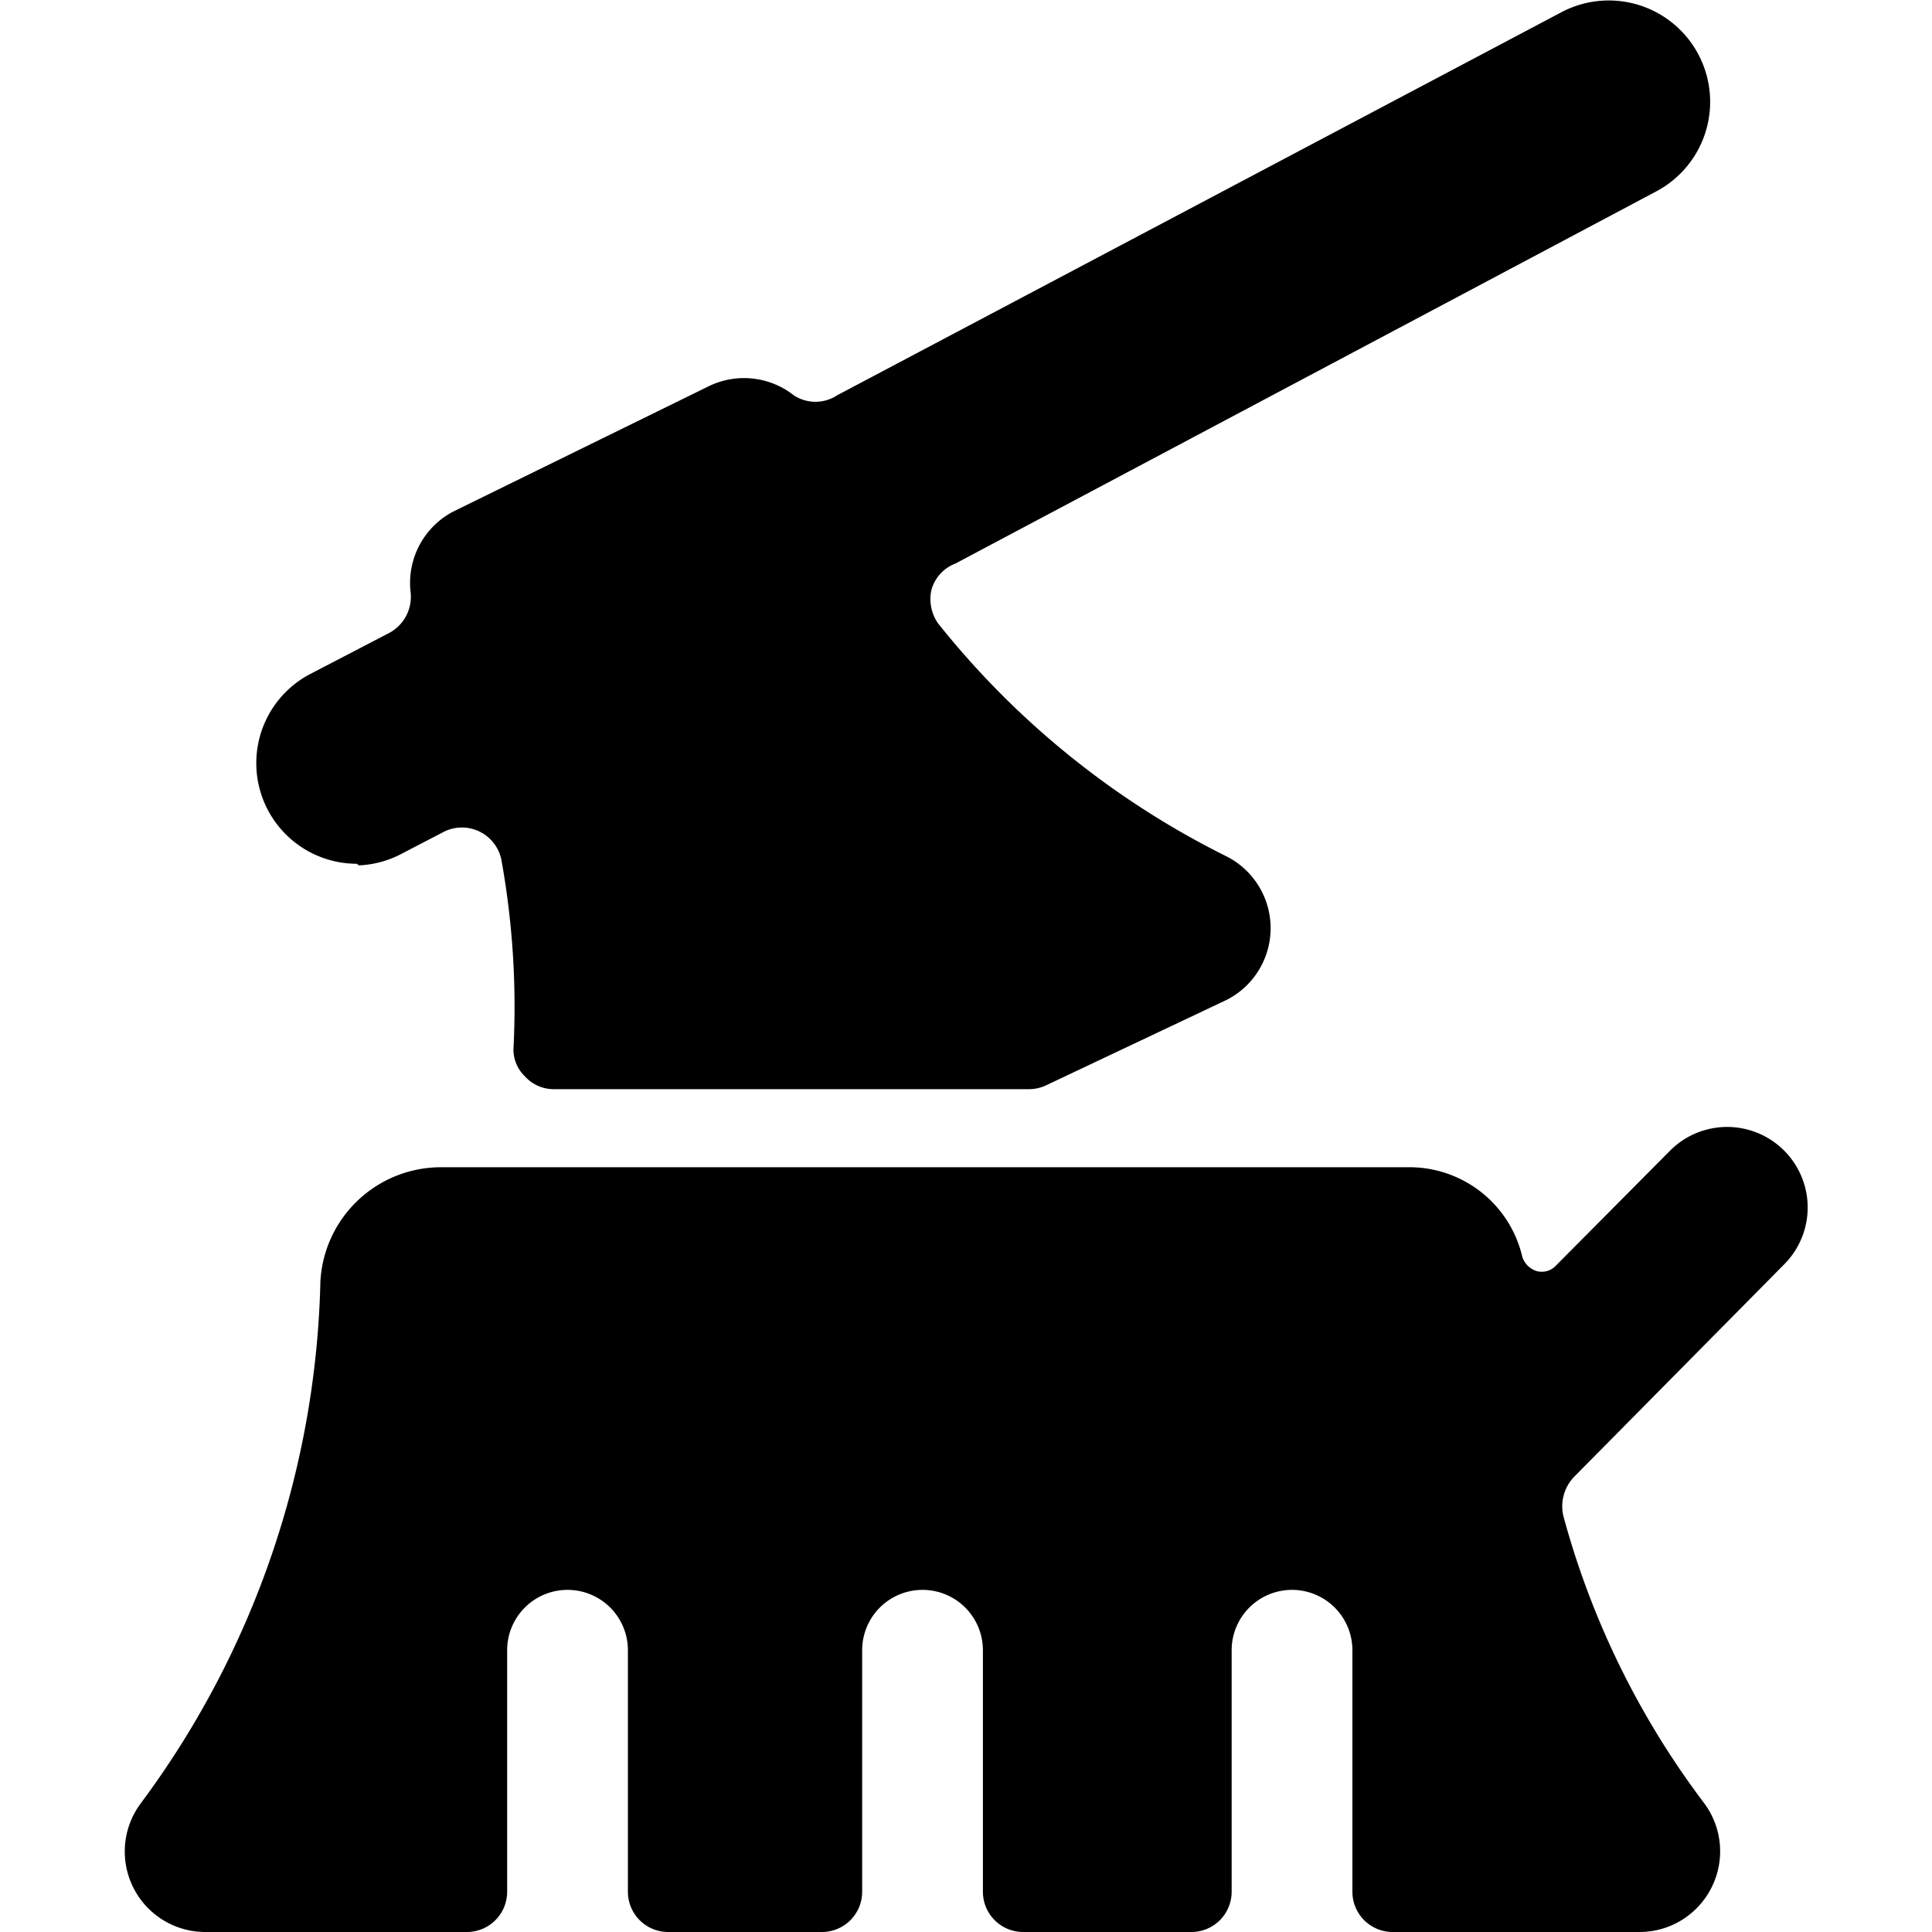
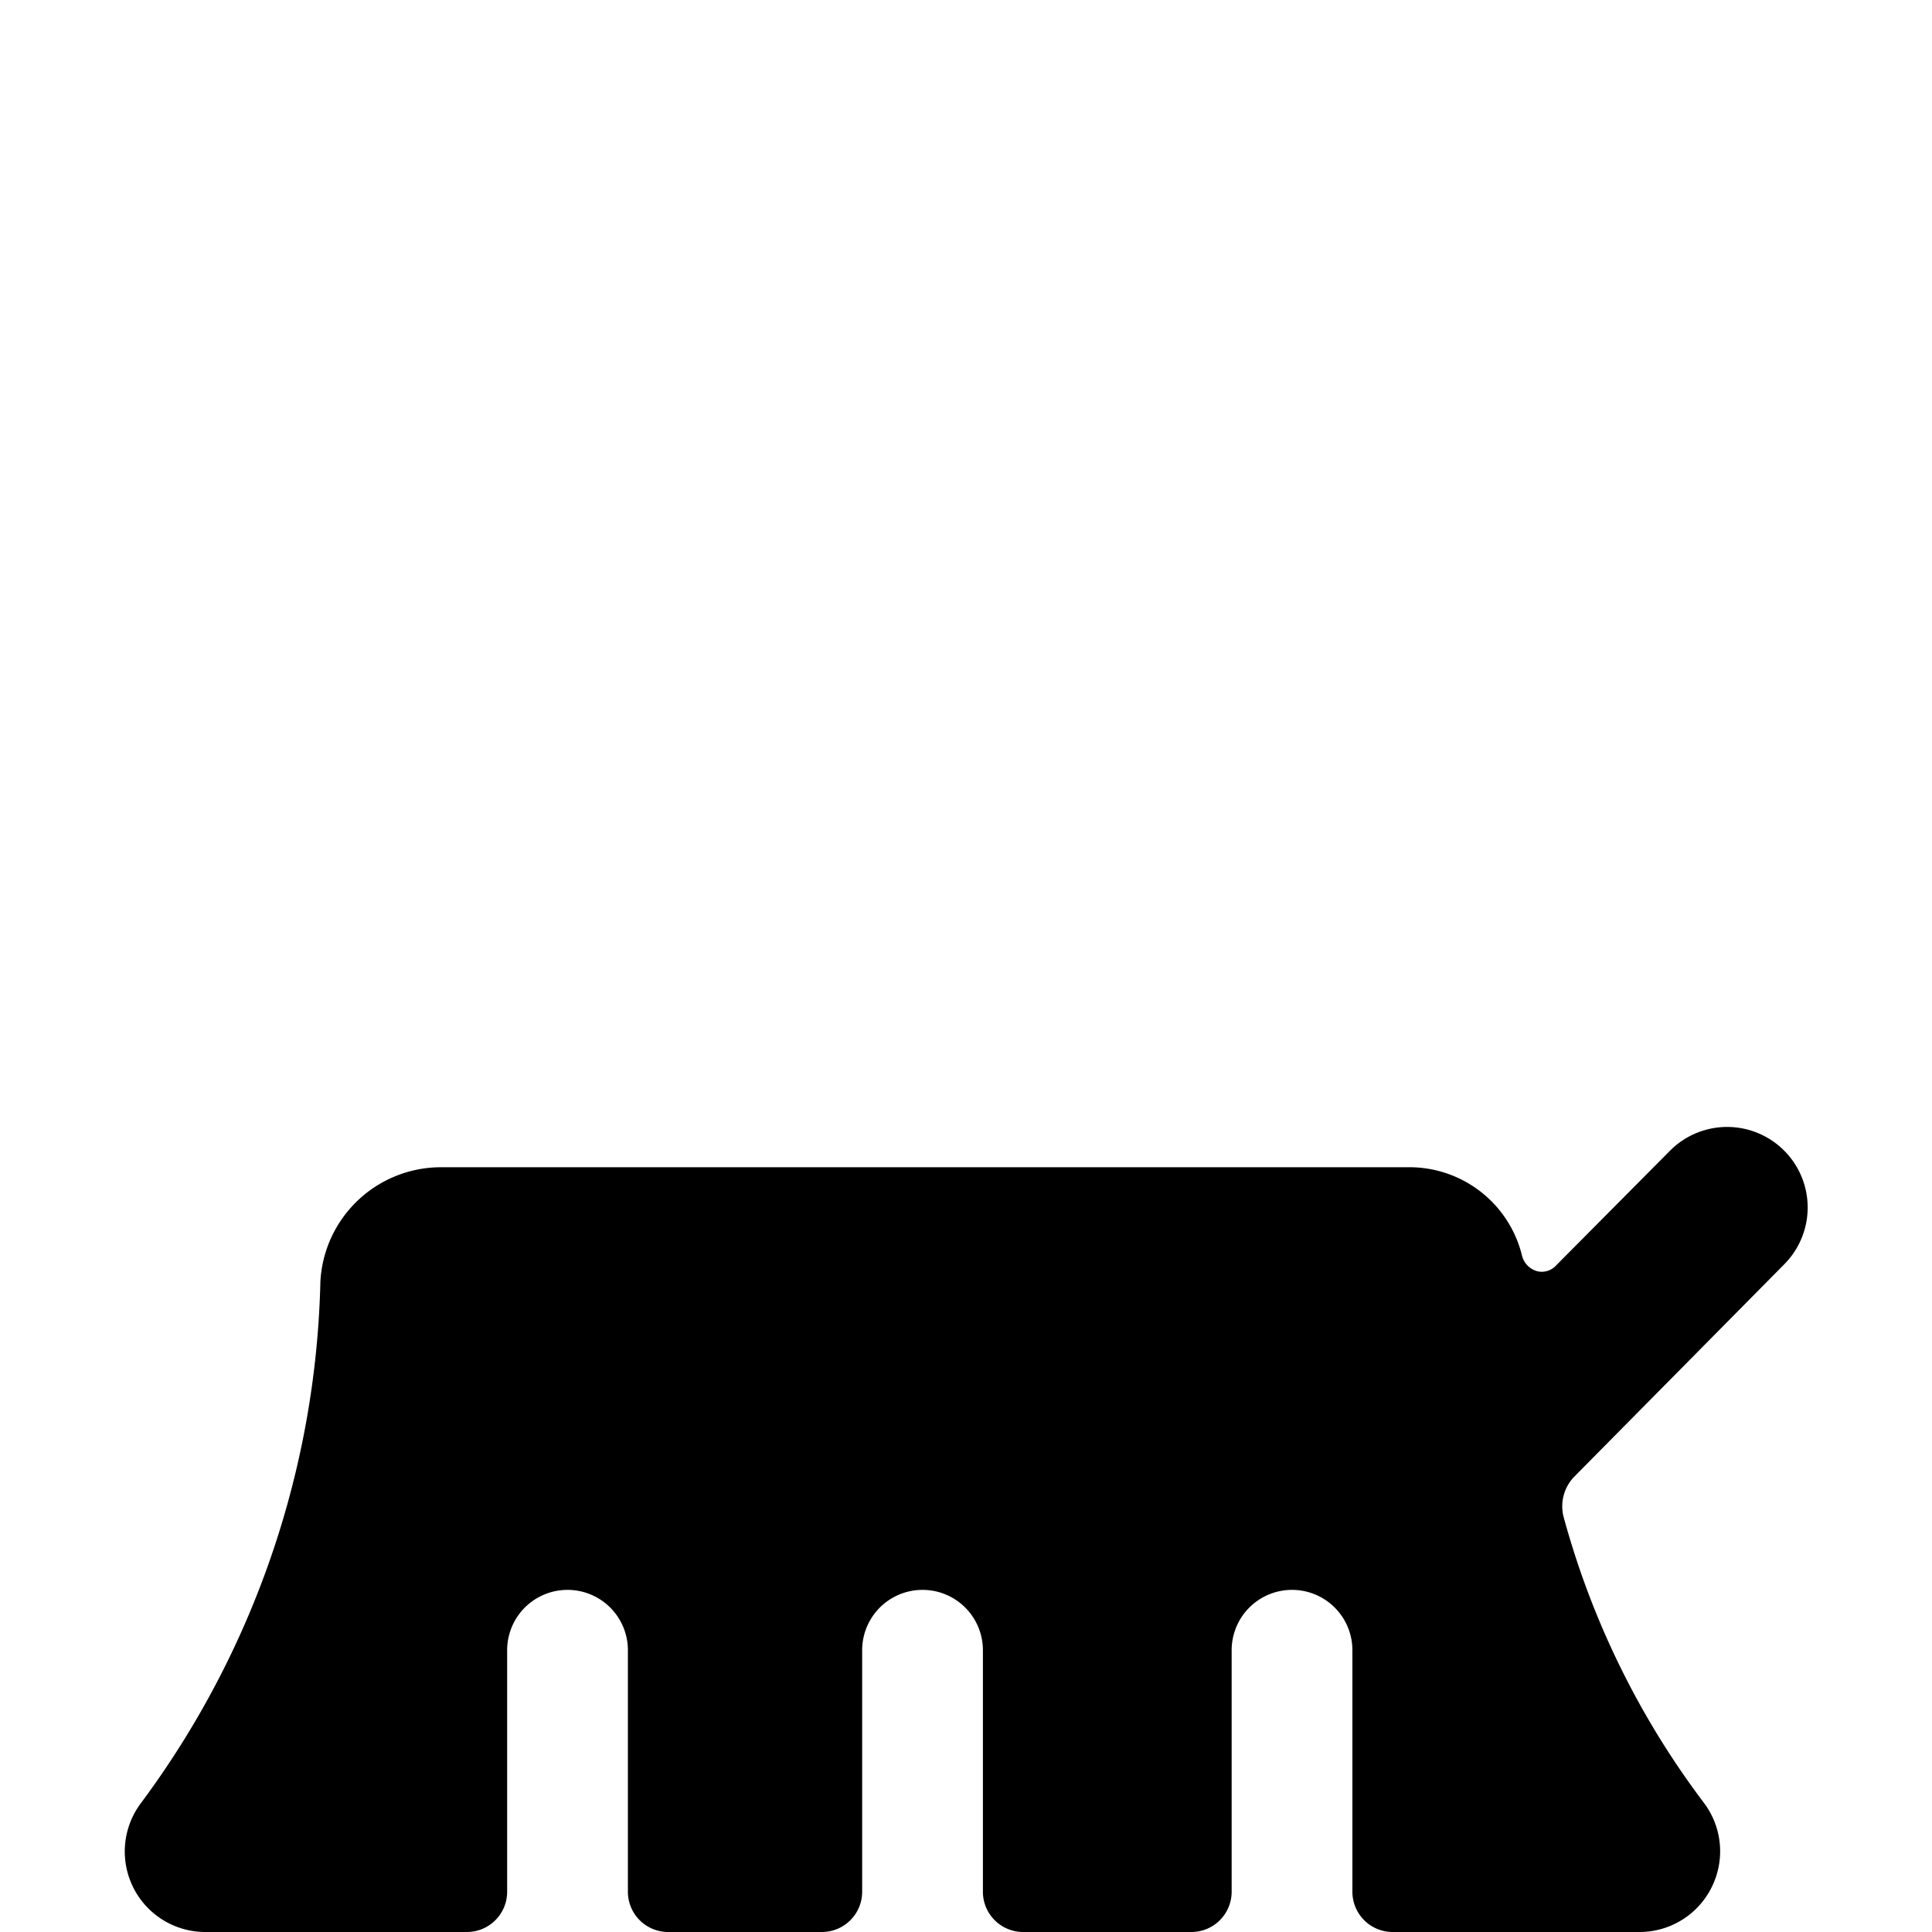
<svg xmlns="http://www.w3.org/2000/svg" viewBox="0 0 24 24">
  <g>
    <path d="M22.17 15.7a1 1 0 0 0 -1.43 -1.4l-1.41 1.42a0.24 0.24 0 0 1 -0.24 0.07 0.27 0.27 0 0 1 -0.18 -0.18 1.44 1.44 0 0 0 -1.43 -1.11h-12a1.5 1.5 0 0 0 -1.5 1.42 11.29 11.29 0 0 1 -2.23 6.48 1 1 0 0 0 0.8 1.6H5.8a0.5 0.5 0 0 0 0.5 -0.5v-3a0.75 0.75 0 0 1 1.5 0v3a0.5 0.5 0 0 0 0.5 0.5h1.91a0.5 0.5 0 0 0 0.5 -0.5v-3a0.75 0.75 0 0 1 1.5 0v3a0.5 0.5 0 0 0 0.5 0.5h2.09a0.5 0.5 0 0 0 0.5 -0.5v-3a0.75 0.75 0 0 1 1.5 0v3a0.5 0.5 0 0 0 0.5 0.5h3.07a1 1 0 0 0 0.89 -0.55 1 1 0 0 0 -0.09 -1.05 10.43 10.43 0 0 1 -1.75 -3.57 0.53 0.53 0 0 1 0.13 -0.48Z" fill="#000000" stroke-width="1" />
-     <path d="M4.46 10.75A1.25 1.25 0 0 0 5 10.6l0.5 -0.26a0.5 0.5 0 0 1 0.73 0.35A10.26 10.26 0 0 1 6.38 13a0.46 0.46 0 0 0 0.14 0.37 0.48 0.48 0 0 0 0.36 0.16h5.91a0.5 0.5 0 0 0 0.21 -0.05l2.24 -1.06a1 1 0 0 0 0 -1.78 10.61 10.61 0 0 1 -3.59 -2.9 0.53 0.53 0 0 1 -0.08 -0.41 0.49 0.49 0 0 1 0.3 -0.33l8.7 -4.62A1.25 1.25 0 1 0 19.4 0.15l-9 4.76a0.49 0.49 0 0 1 -0.54 0A1 1 0 0 0 8.8 4.8L5.64 6.35a1 1 0 0 0 -0.54 1 0.51 0.51 0 0 1 -0.26 0.51l-1 0.52a1.25 1.25 0 0 0 0.59 2.35Z" fill="#000000" stroke-width="1" />
  </g>
</svg>